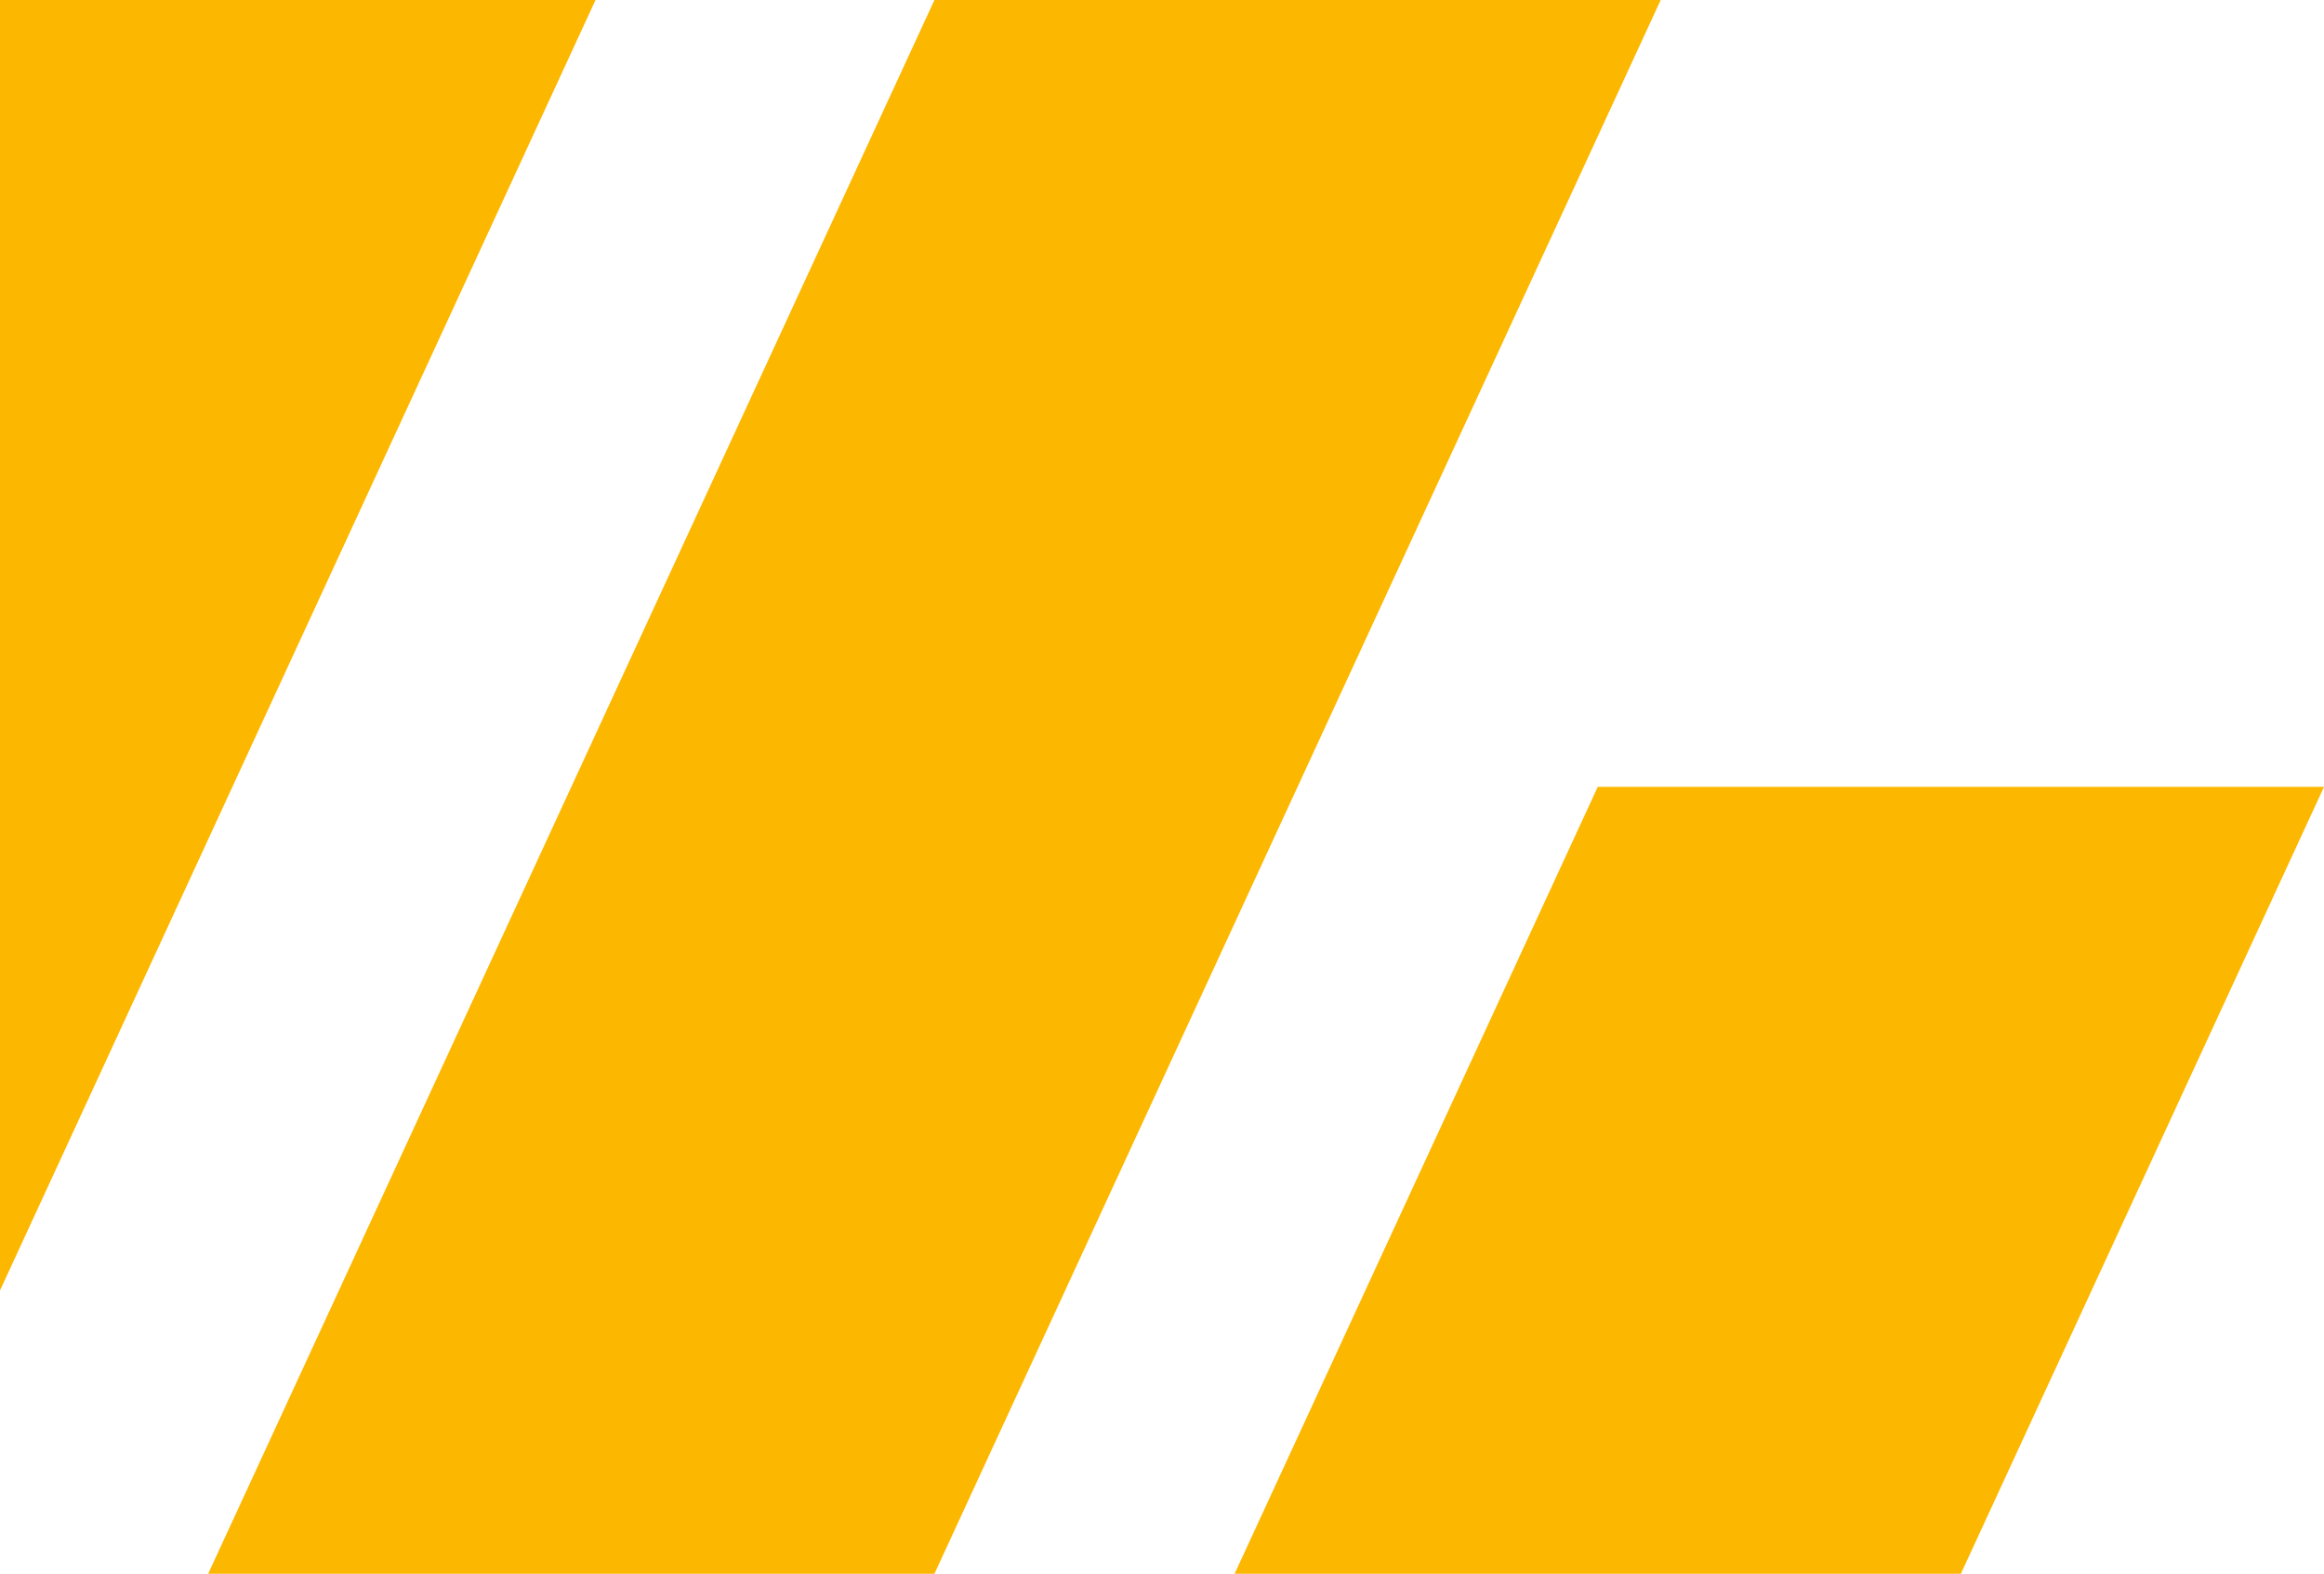
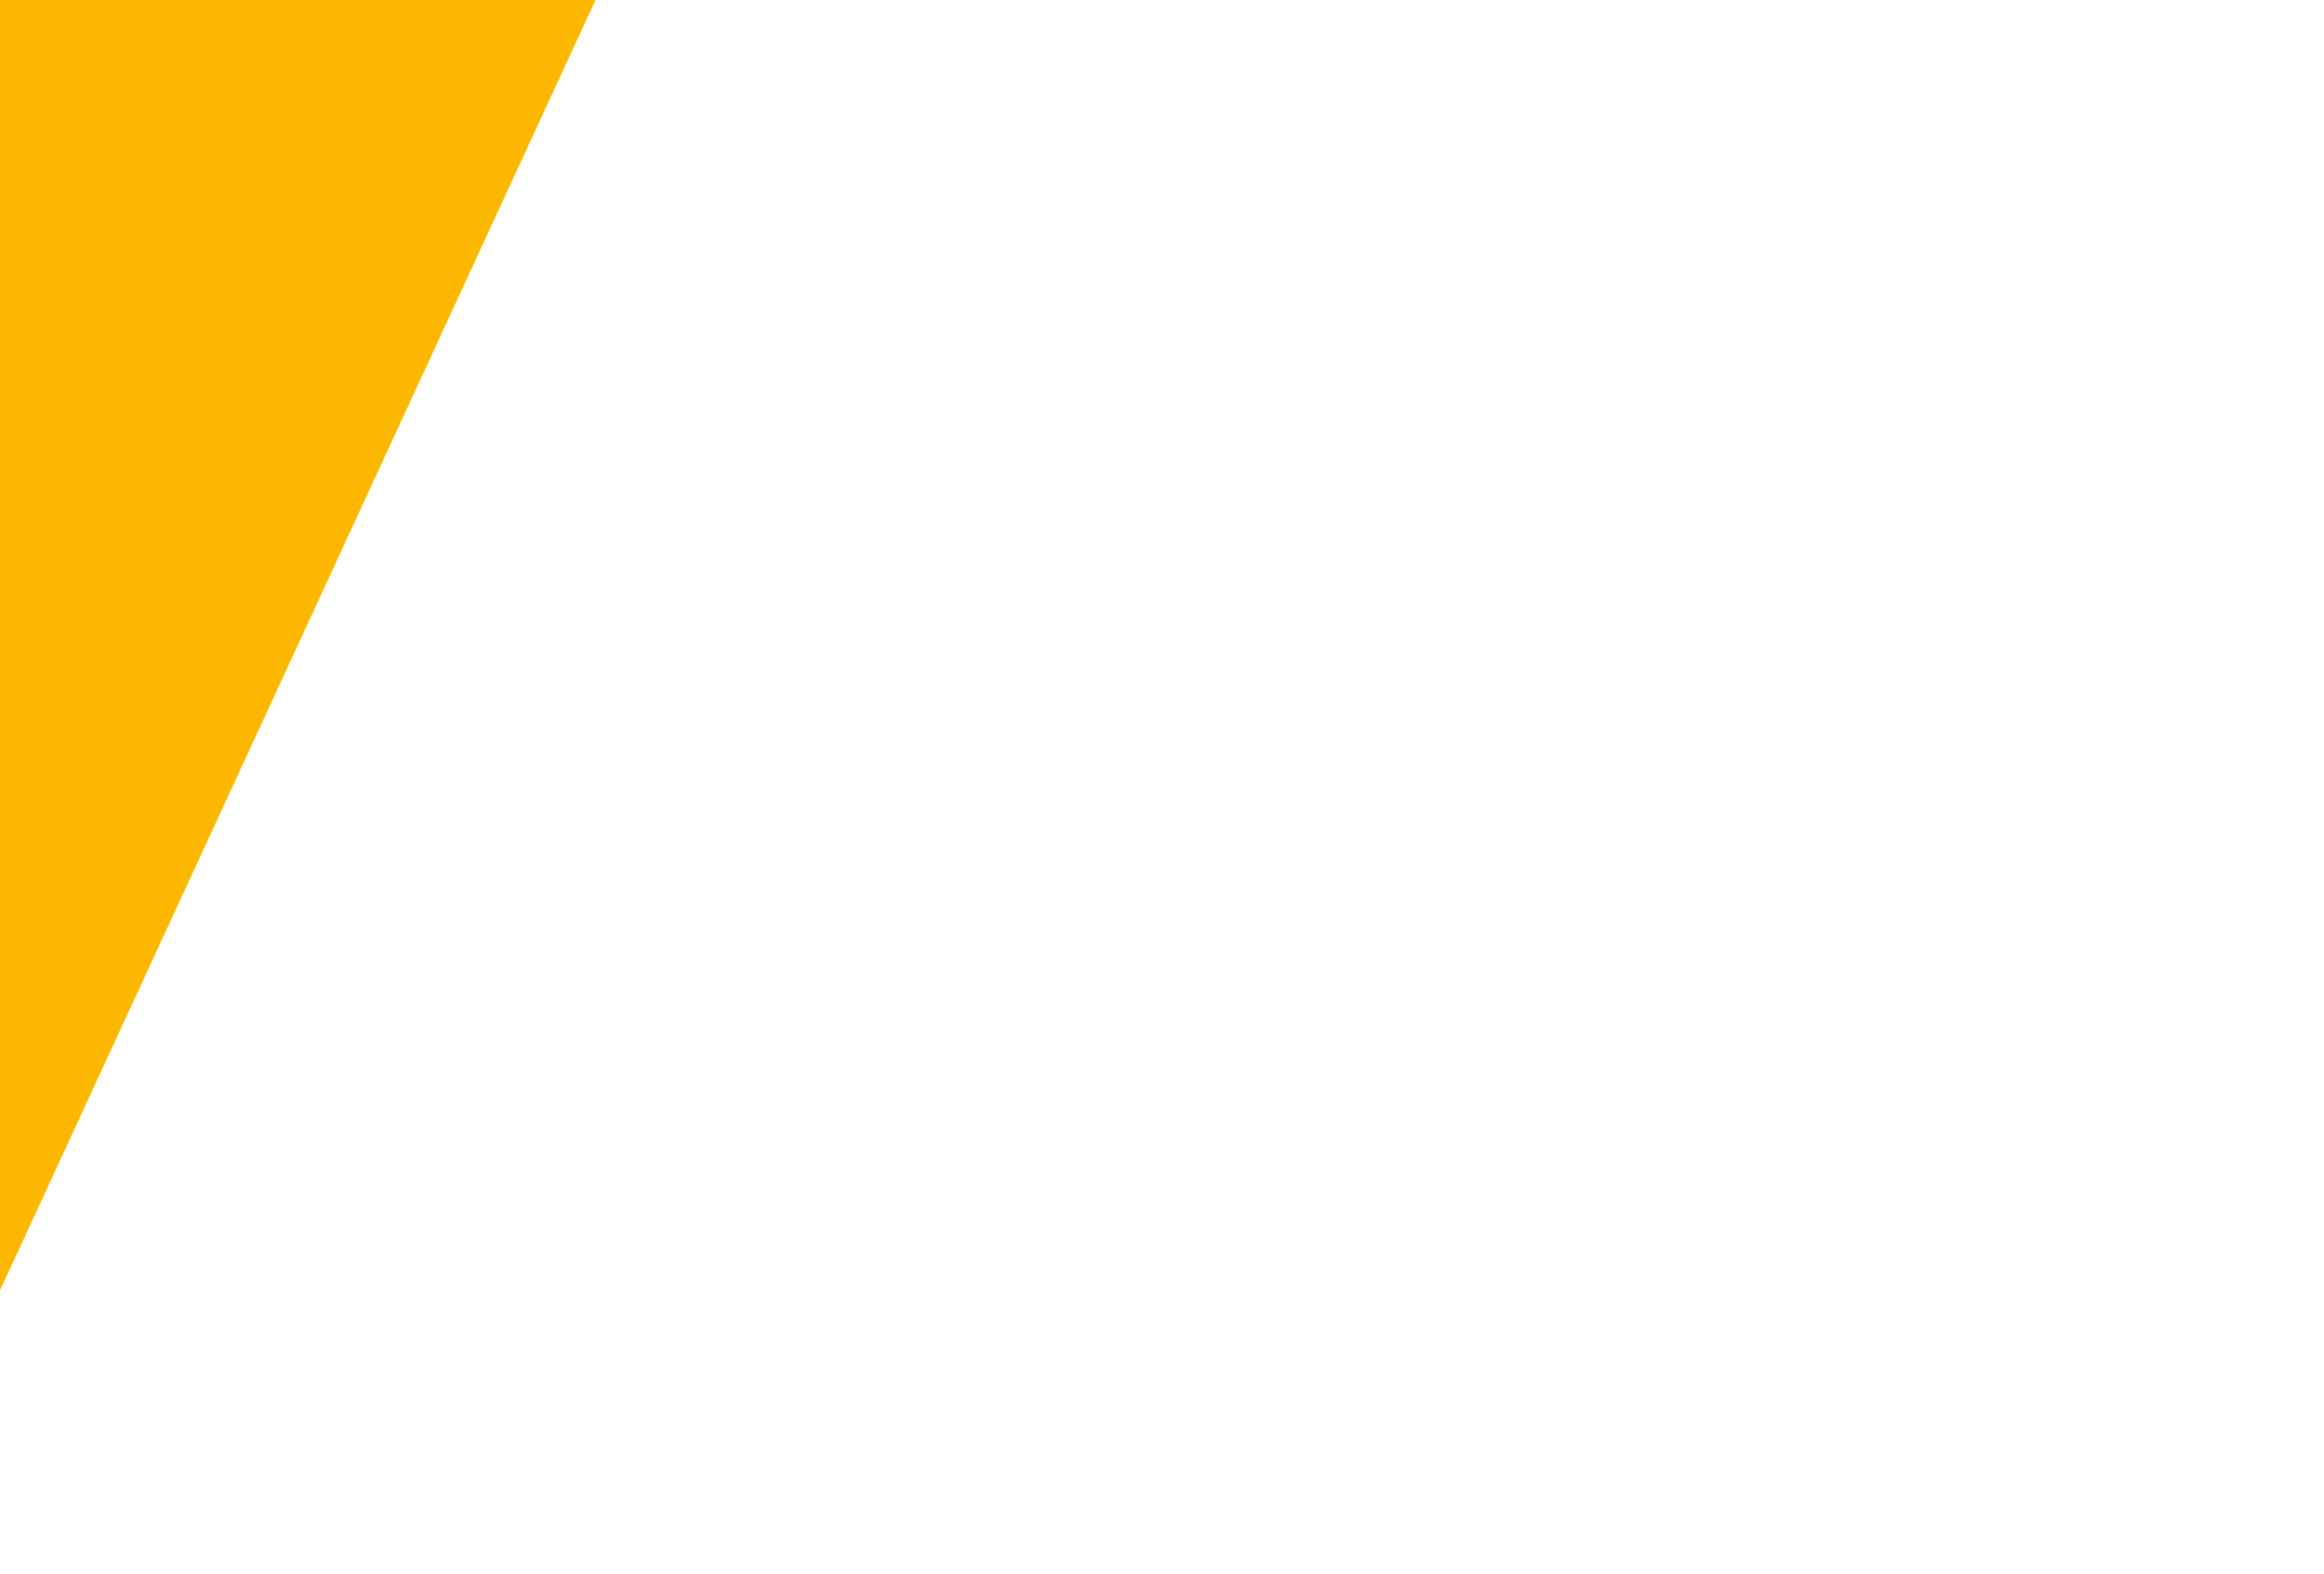
<svg xmlns="http://www.w3.org/2000/svg" id="Ebene_1" data-name="Ebene 1" viewBox="0 0 960 650">
  <defs>
    <style>      .cls-1 {        fill: #fcb700;        stroke-width: 0px;      }    </style>
  </defs>
-   <path class="cls-1" d="M386,650H86L386,0h300l-300,650Z" />
-   <path class="cls-1" d="M810,650h-300l150-325h300l-150,325Z" />
  <path class="cls-1" d="M-54,650h-220V0H246L-54,650Z" />
</svg>